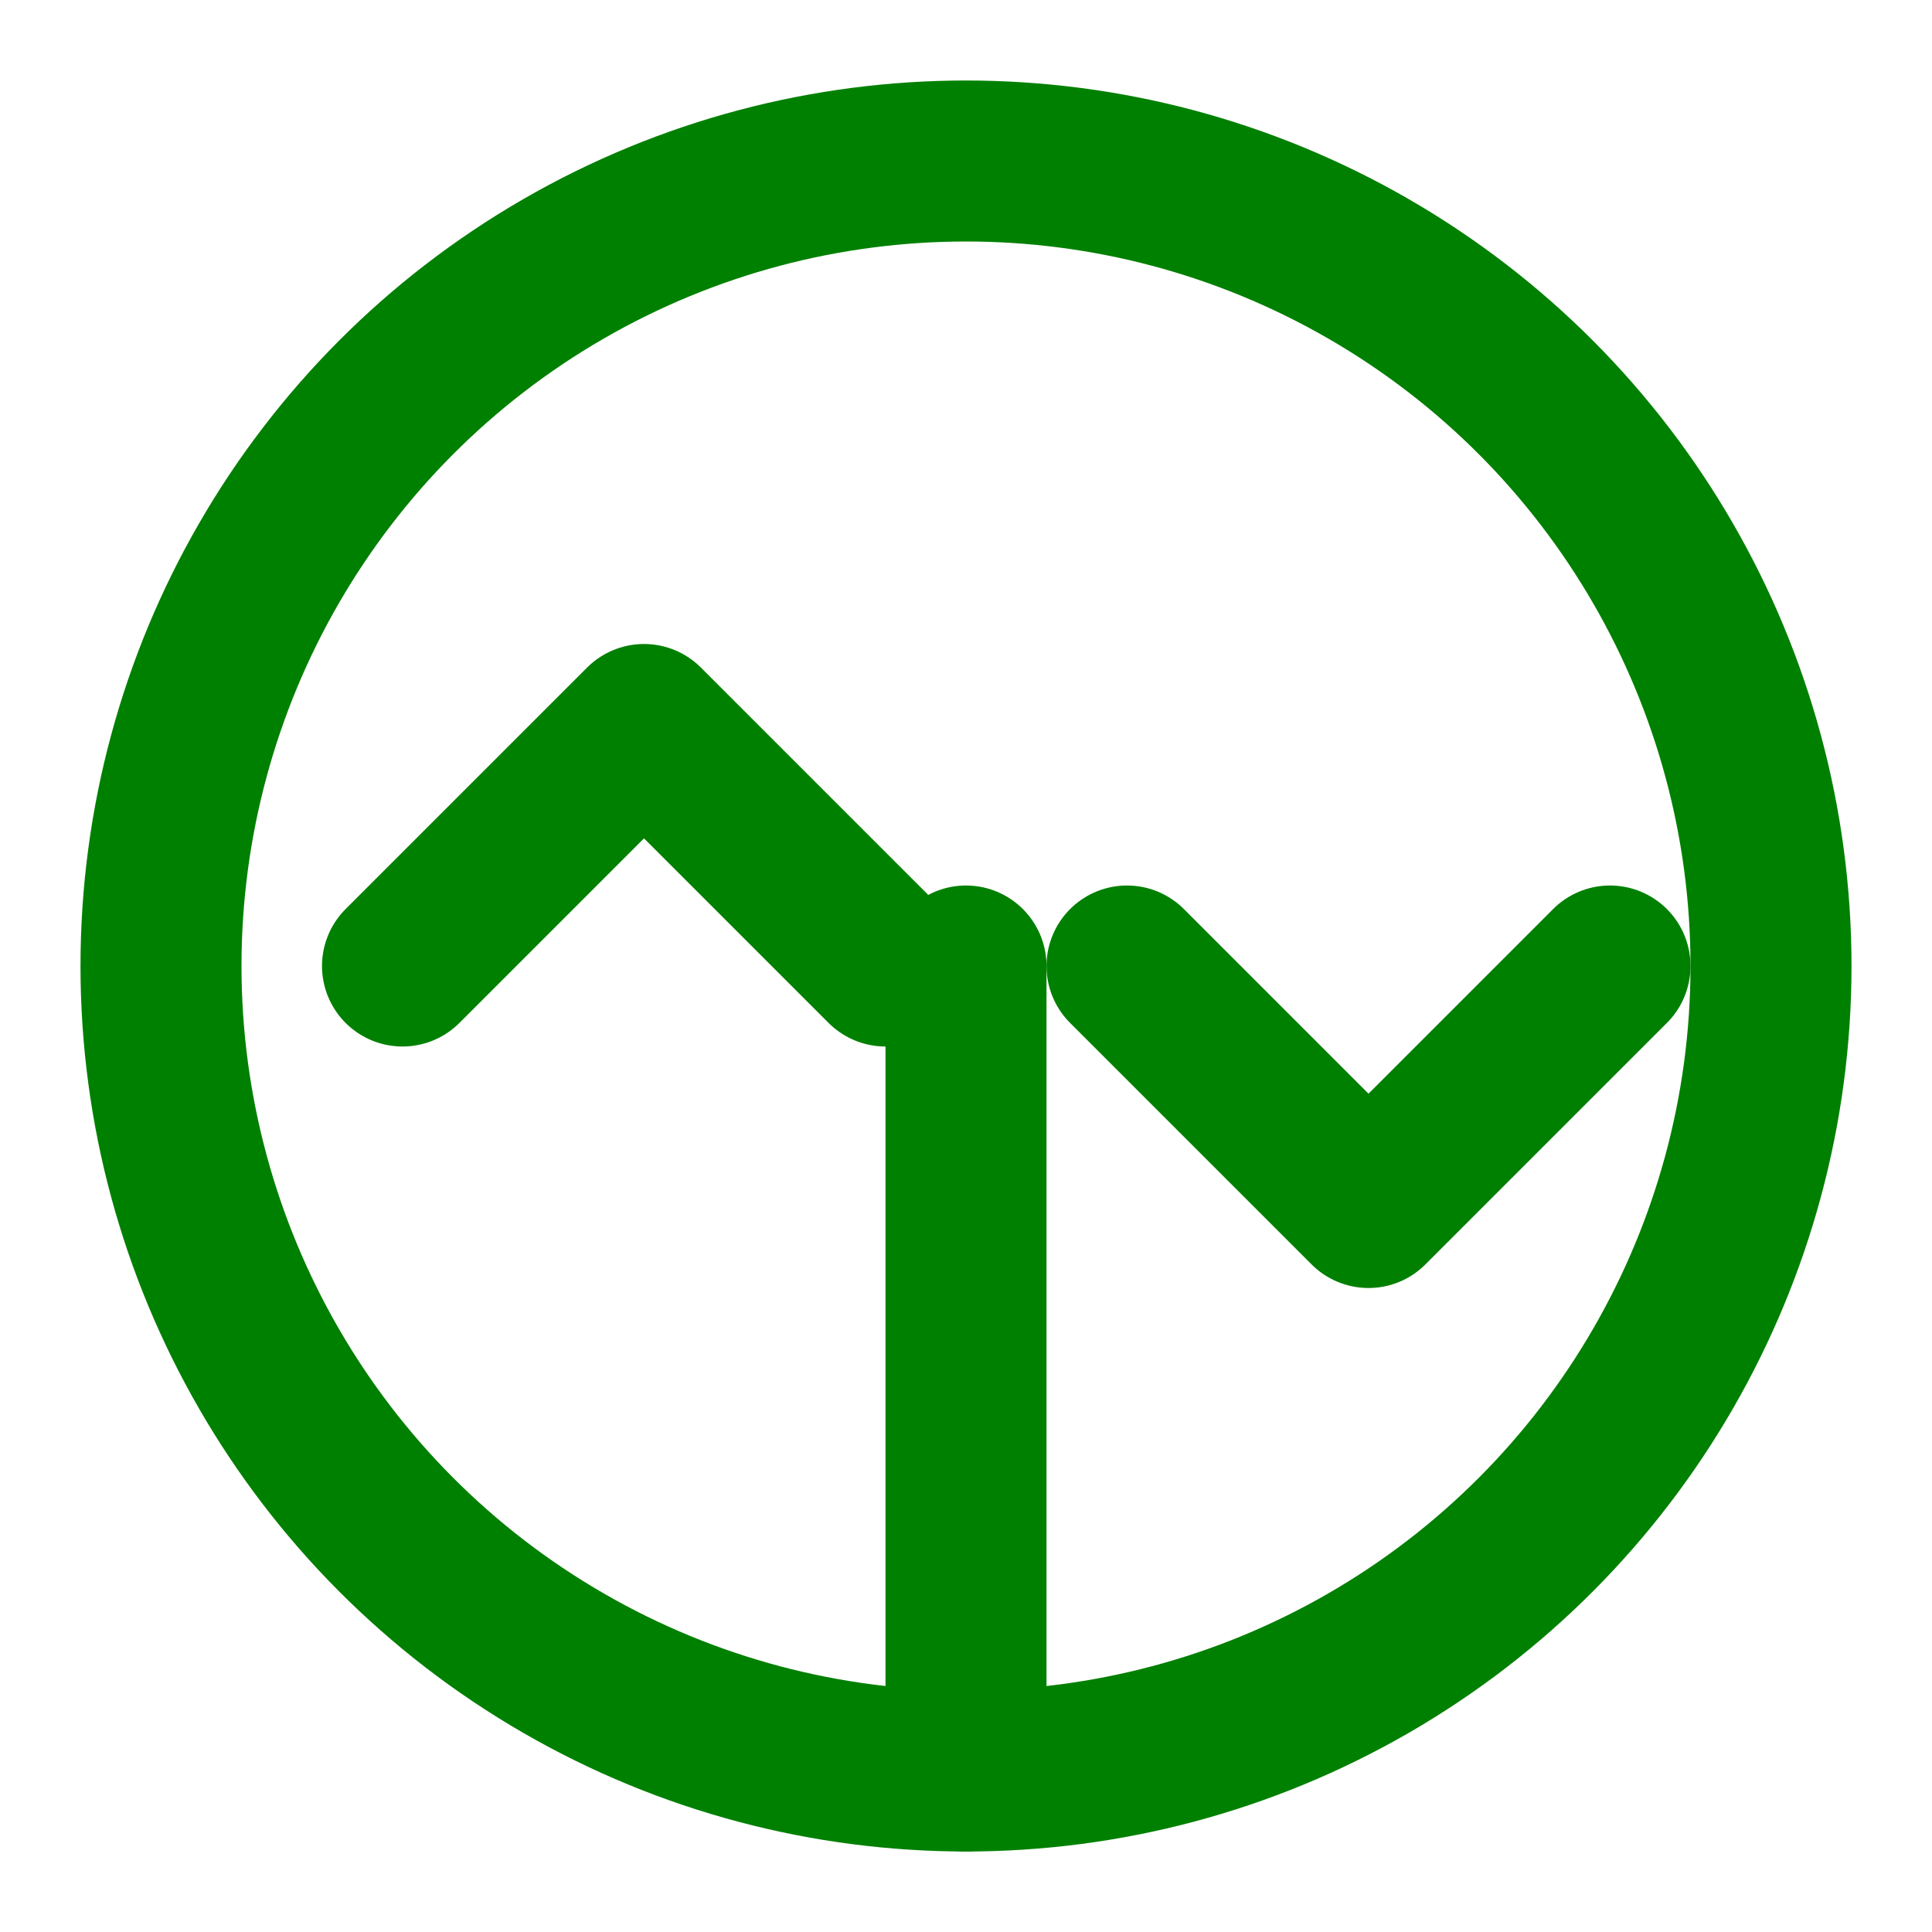
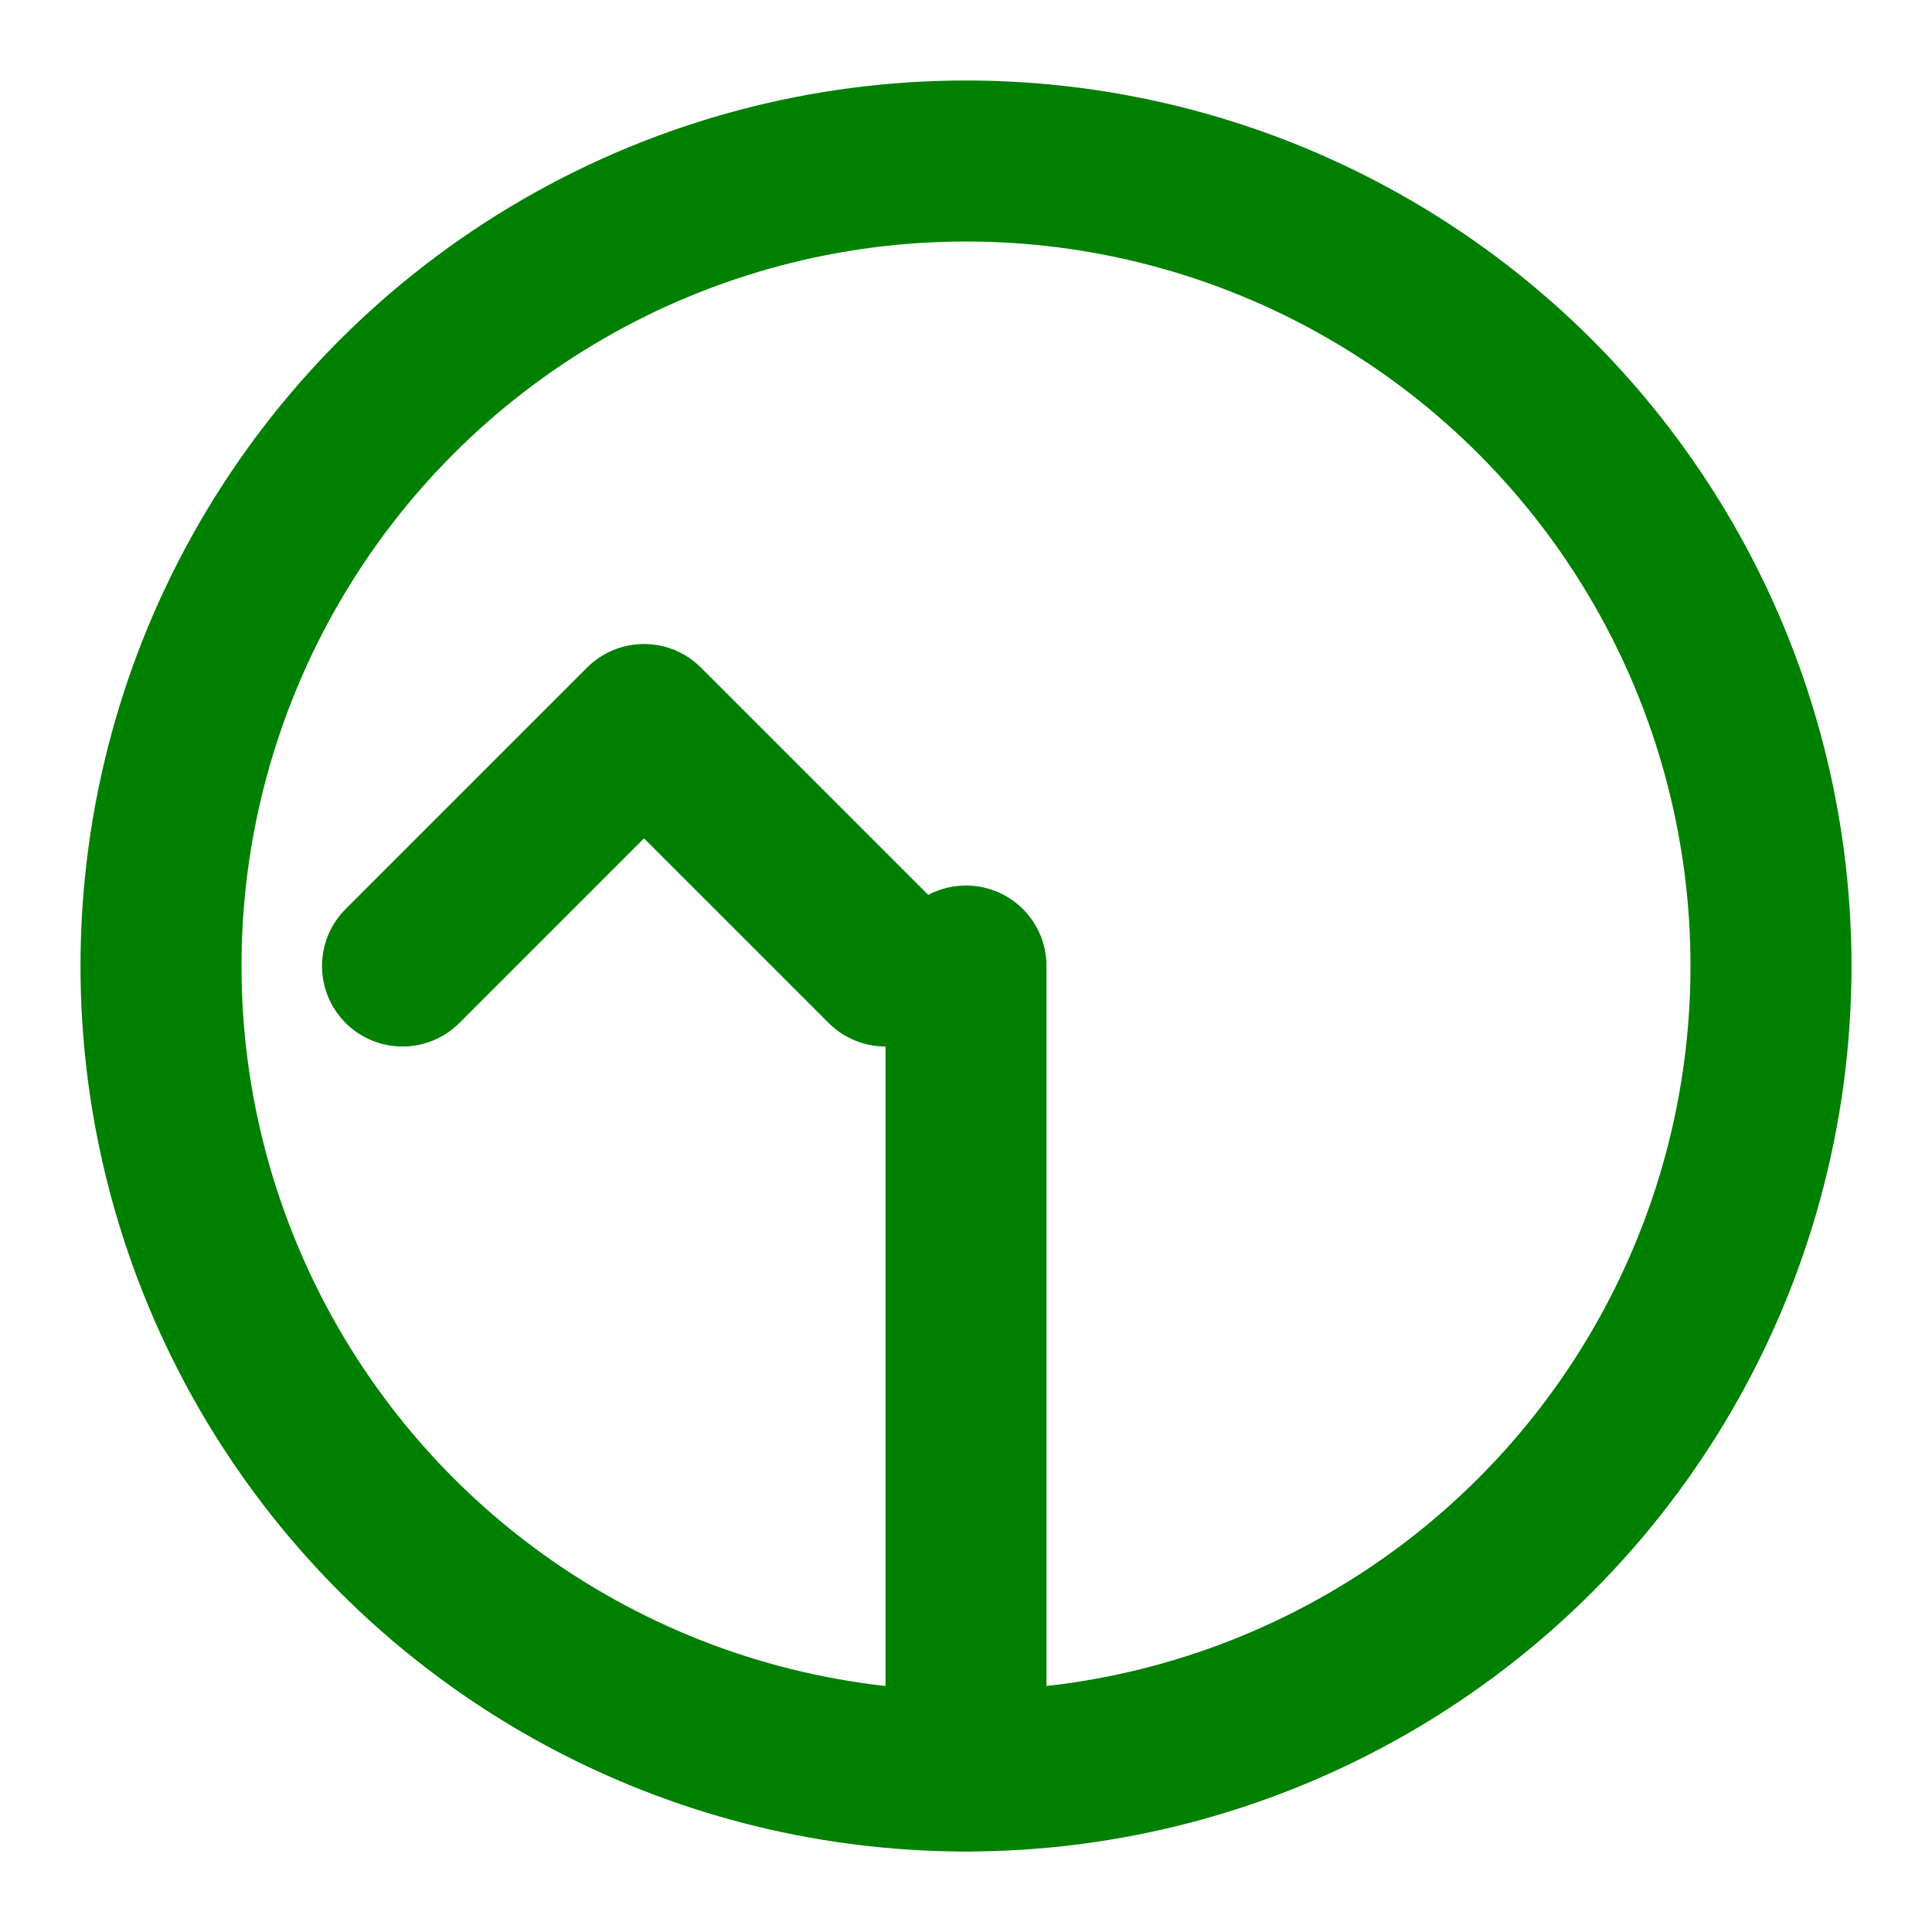
<svg xmlns="http://www.w3.org/2000/svg" width="120" height="120" viewBox="0 0 24 24" fill="none" stroke="green" stroke-width="2" stroke-linecap="round" stroke-linejoin="round" class="feather feather-otter">
  <circle cx="12" cy="12" r="10" />
-   <path d="M14 12l3 3 3-3" />
  <line x1="12" y1="12" x2="12" y2="22" />
  <path d="M5 12l3-3 3 3" />
</svg>